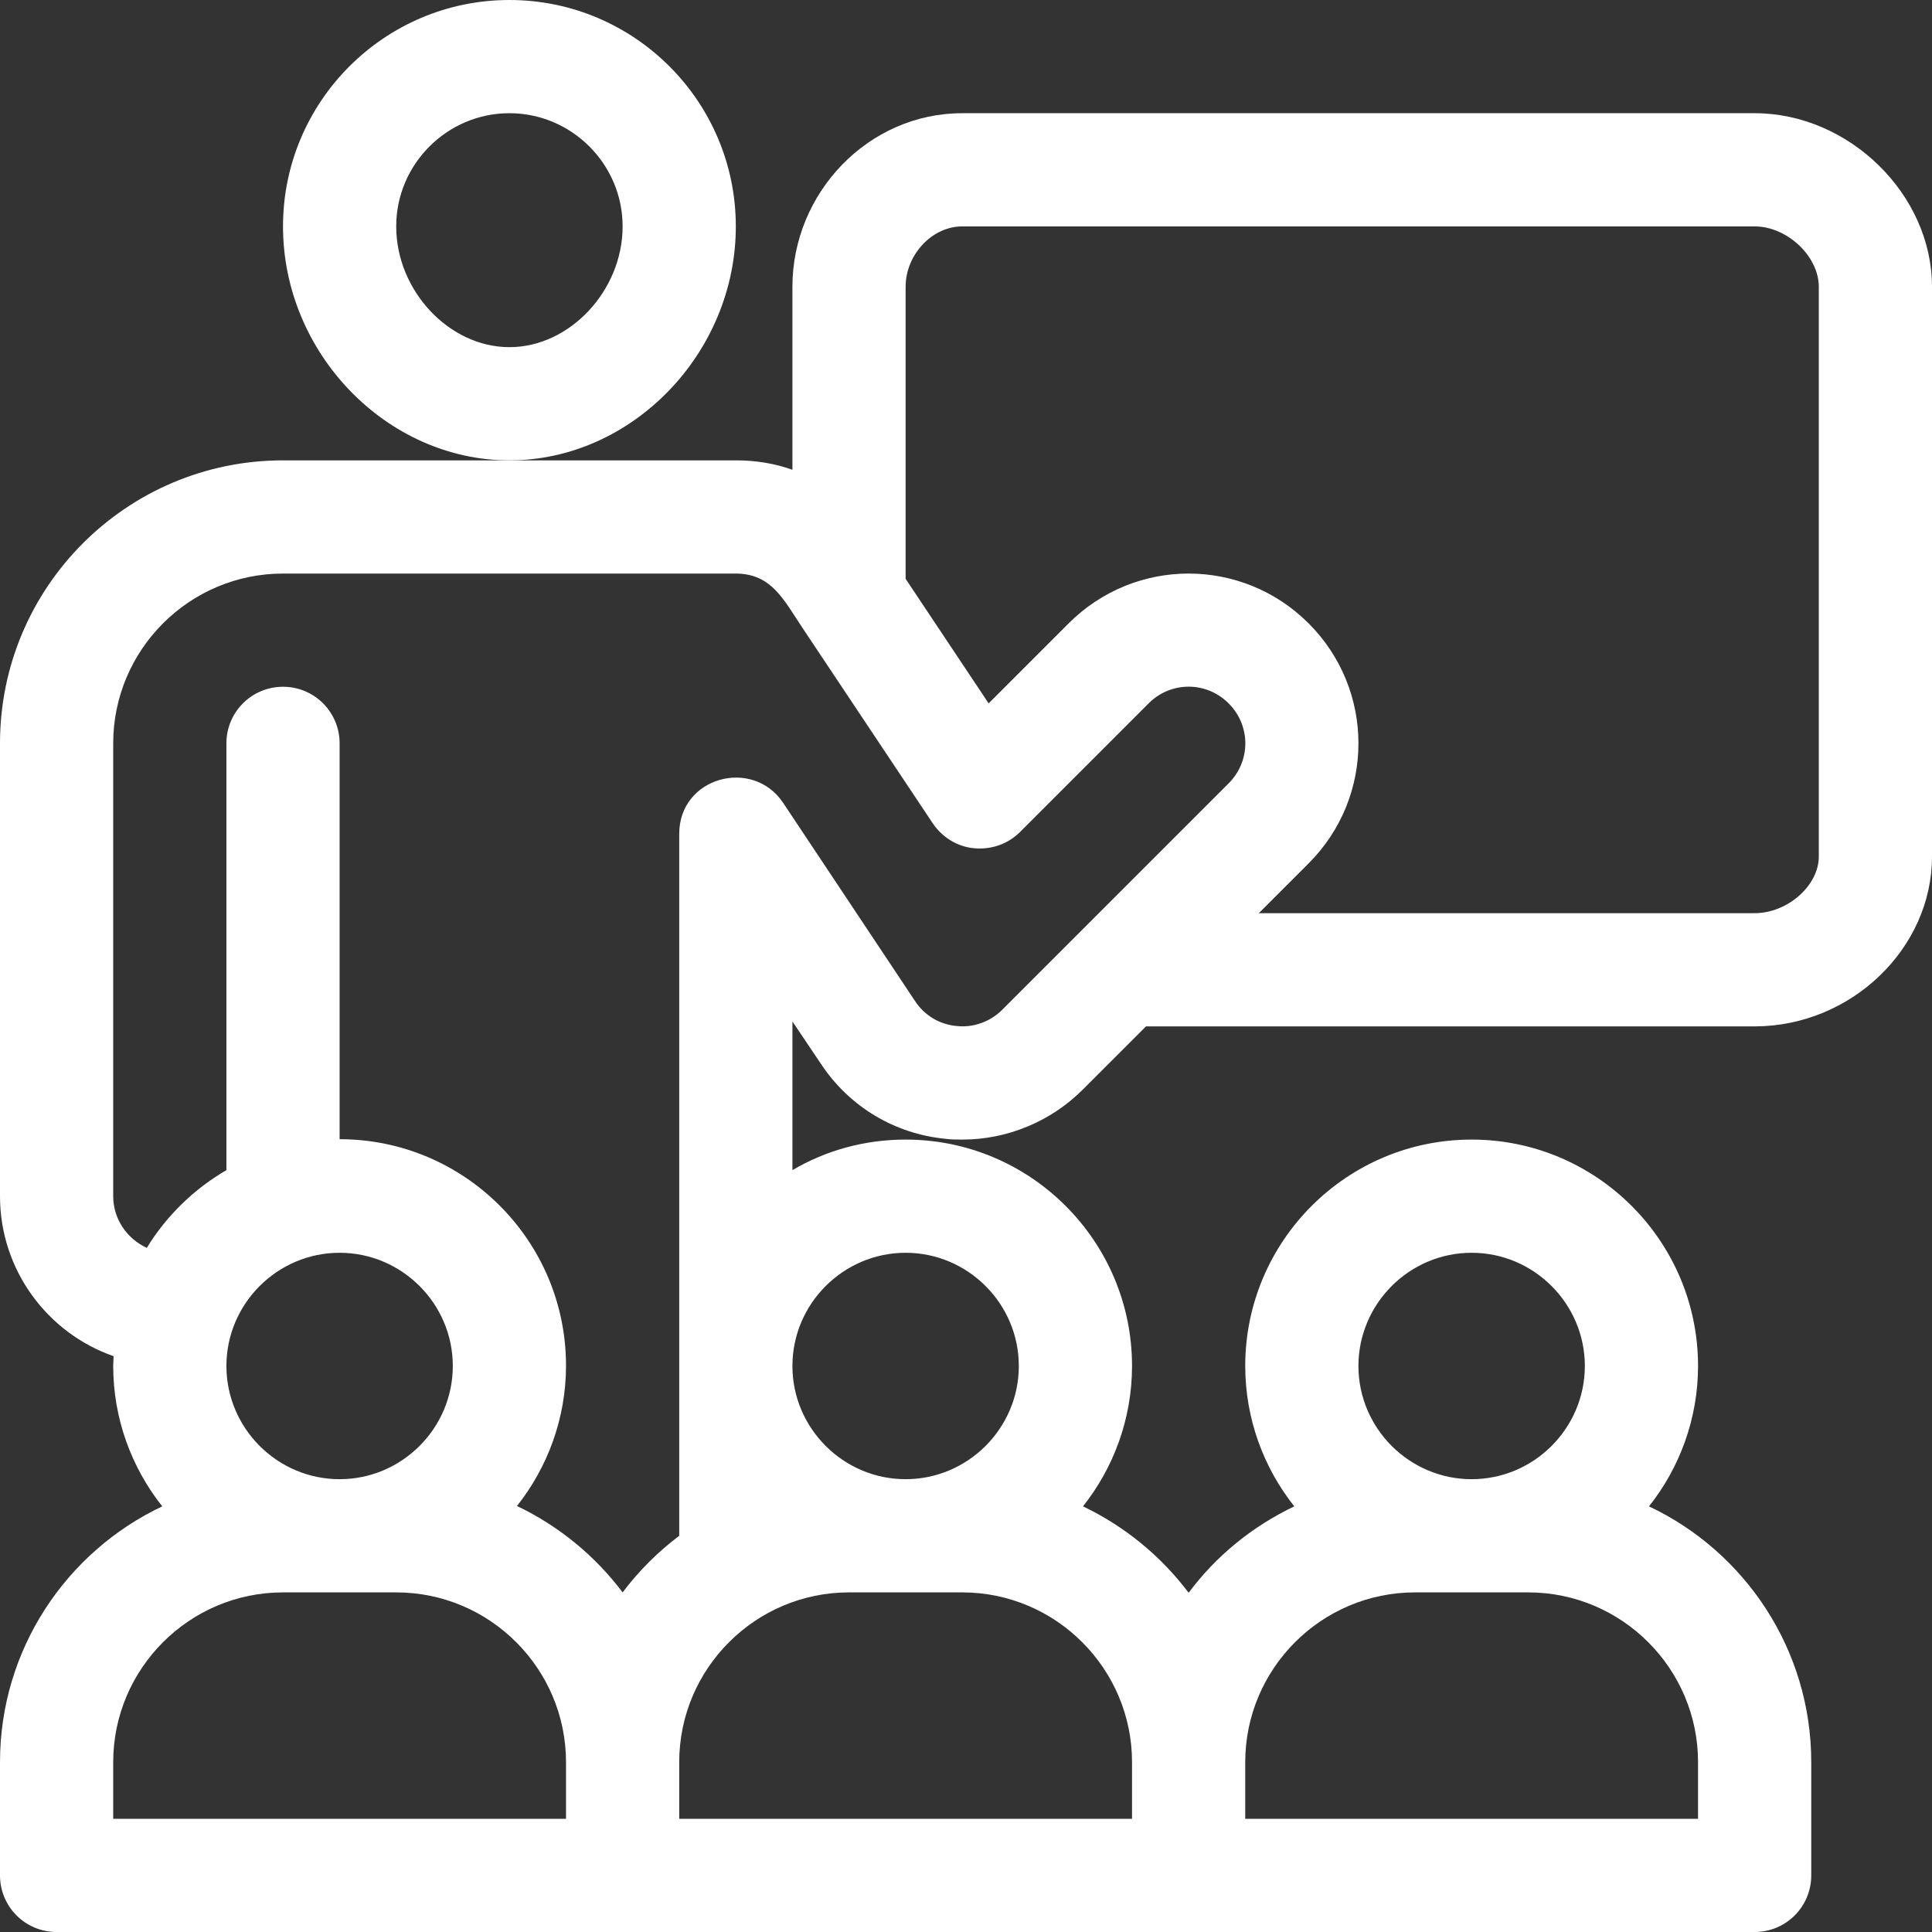
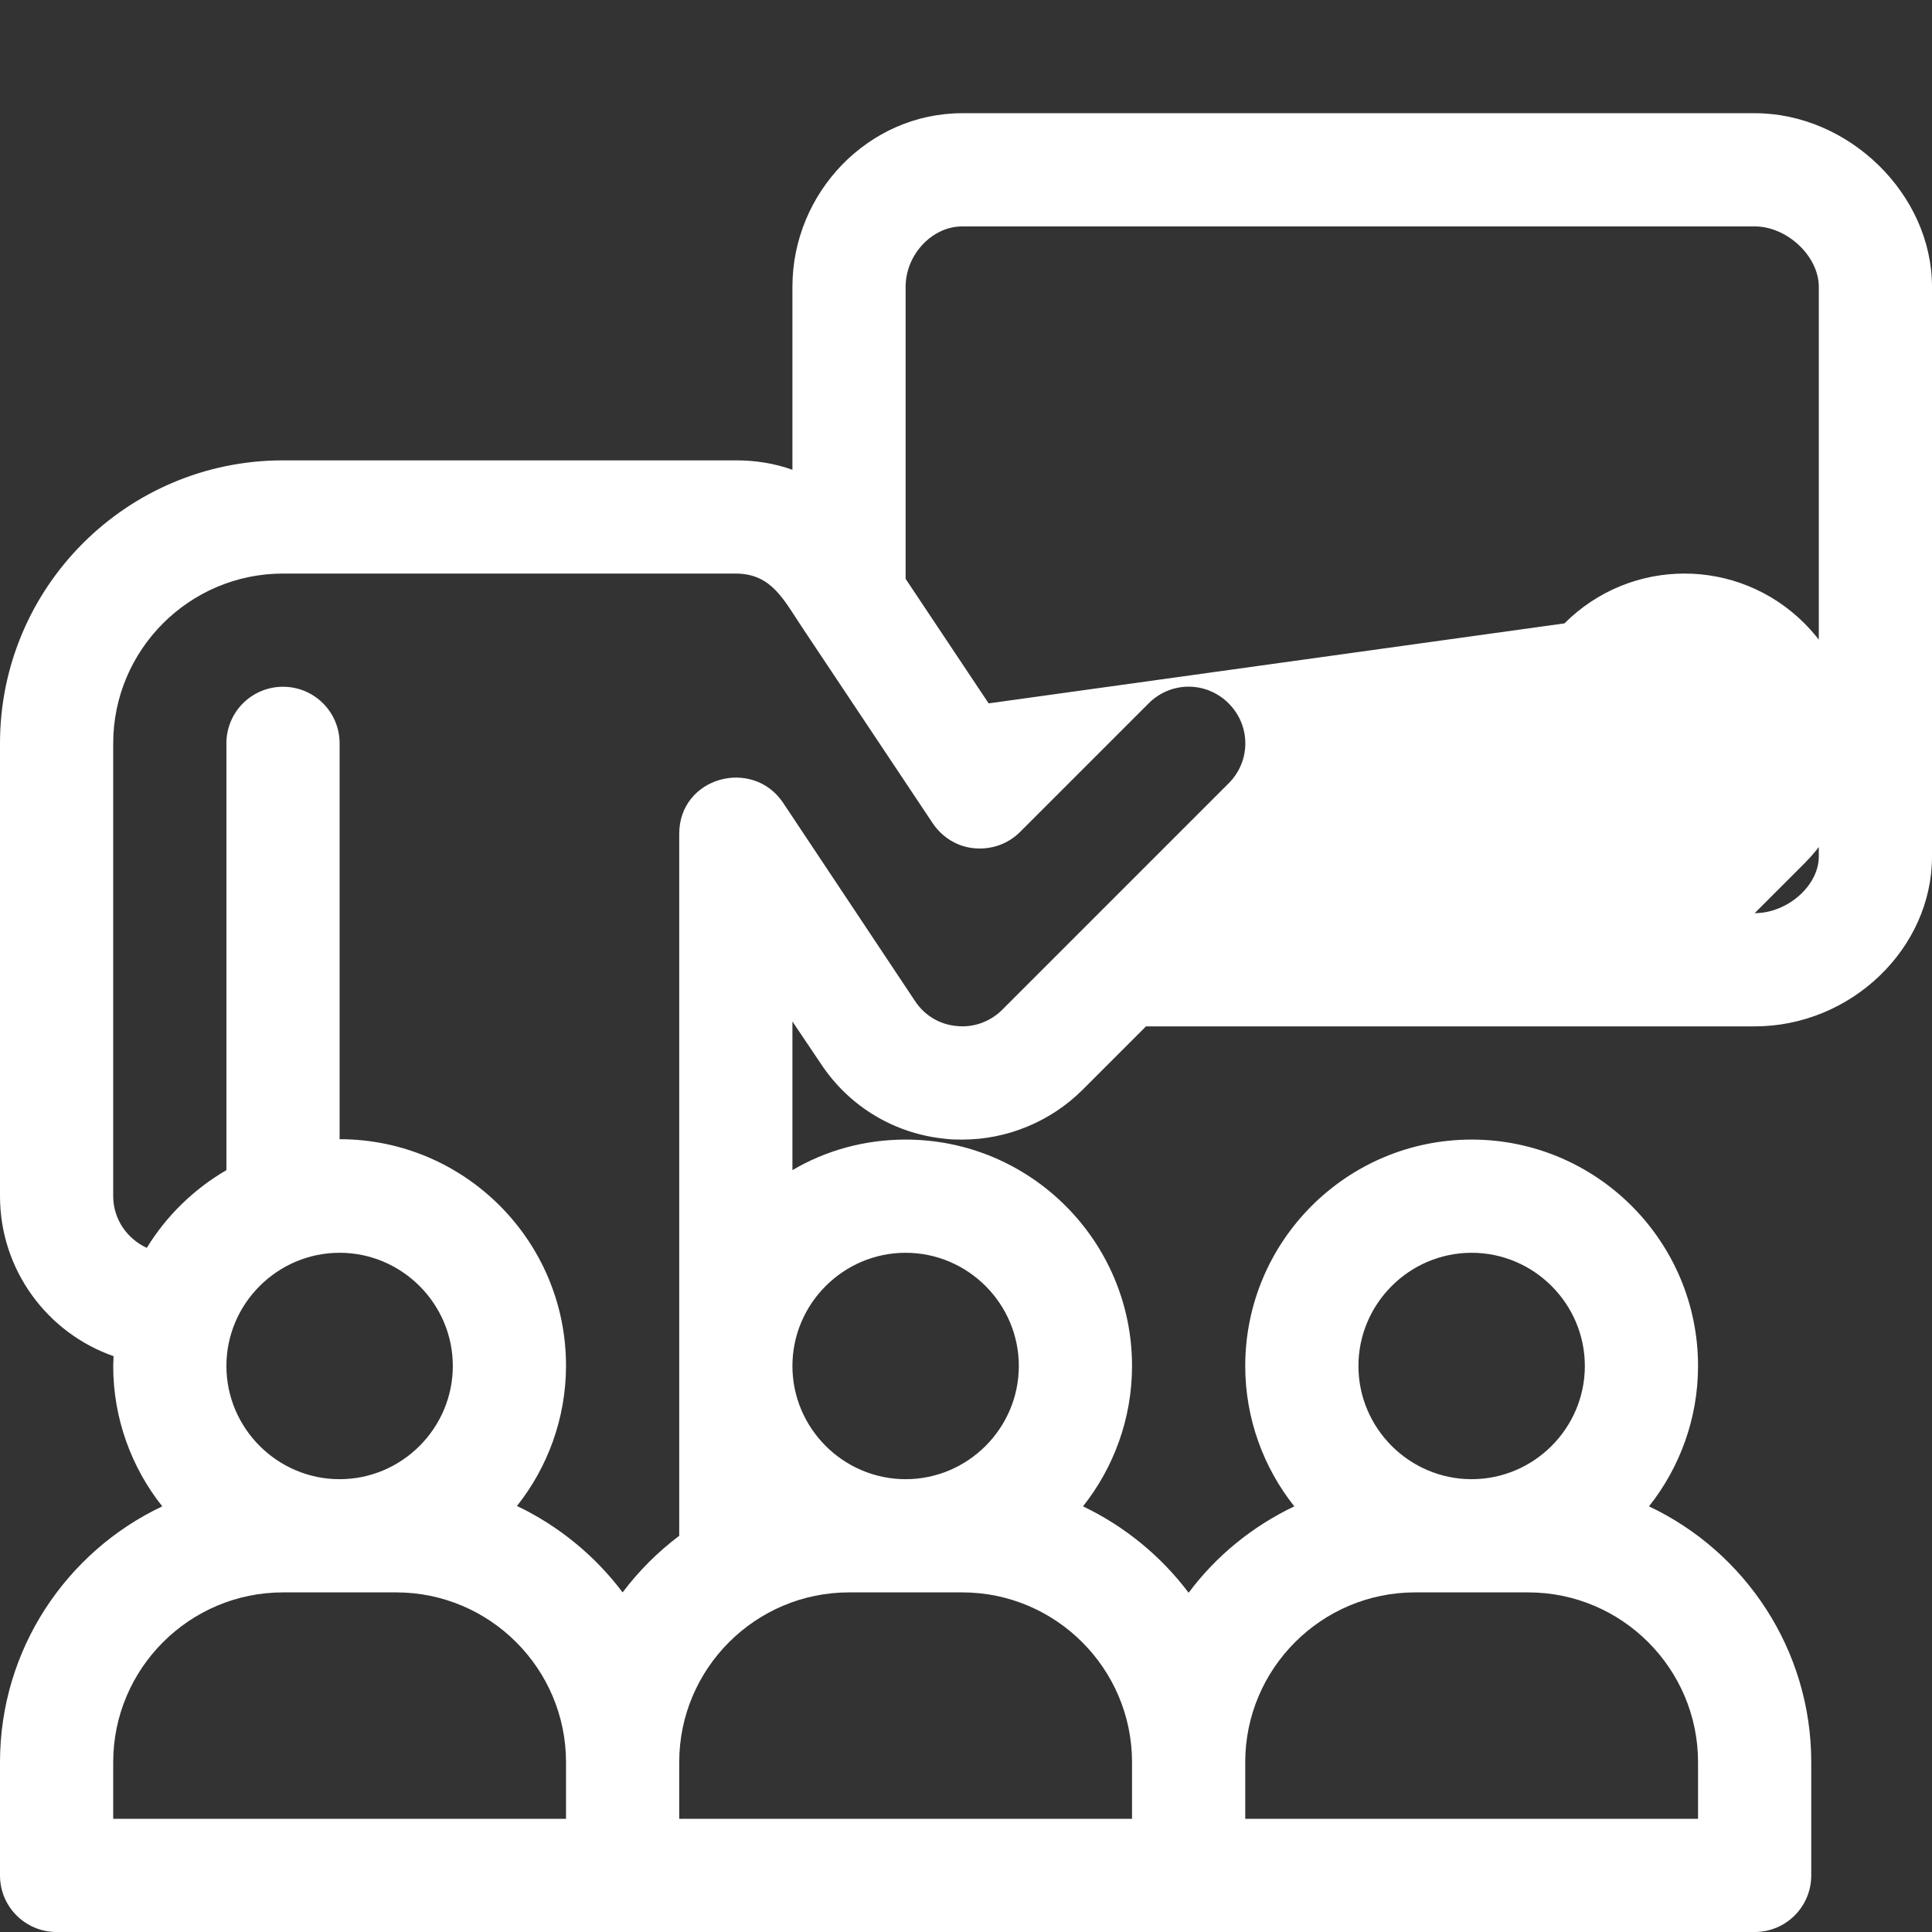
<svg xmlns="http://www.w3.org/2000/svg" version="1.1" id="Capa_1" x="0px" y="0px" viewBox="0 0 512 512" style="enable-background:new 0 0 512 512;" xml:space="preserve">
  <rect x="0" y="0" width="512" height="512" fill="#333333" stroke="none" />
  <style type="text/css">
	.st0{fill:#FFFFFF;}
</style>
  <g>
    <g>
      <g>
-         <path class="st0" d="M465,30H255c-24.9,0-45,21.1-45,46v48.5c-4.7-1.7-9.8-2.5-14.9-2.5c0,0,0,0-0.1,0h-60H75     c-41.4,0-75,33.6-75,75v120c0,19.6,12.6,36.3,30.1,42.4c0,0.8-0.1,1.7-0.1,2.6c0,14,4.9,27,13,37.2c-25.4,12-43,37.9-43,67.8v30     c0,8.3,6.7,15,15,15c8.2,0,441,0,450,0c8.3,0,15-6.7,15-15v-30c0-29.9-17.6-55.8-43-67.8c8.1-10.2,13-23.2,13-37.2     c0-33.1-26.9-60-60-60s-60,26.9-60,60c0,14,4.9,27,13,37.2c-11.1,5.3-20.7,13.1-28,22.9c-7.3-9.7-16.9-17.6-28-22.9     c8.1-10.2,13-23.2,13-37.2c0-33.1-26.9-60-60-60c-10.9,0-21.2,2.9-30,8.1v-39.4l7.6,11.3c7.5,11.3,19.5,18.5,33,19.8     c1.5,0.2,2.9,0.2,4.5,0.2c11.8,0,23.4-4.8,31.8-13.2l16.8-16.8H465c25.5,0,47-20.6,47-45V76C512,51.5,490,30,465,30z M390,332     c16.5,0,30,13.5,30,30s-13.5,30-30,30s-30-13.5-30-30S373.5,332,390,332z M330,467c0-24.8,20.2-45,45-45h30c24.8,0,45,20.2,45,45     v15H330V467z M150,482H30v-15c0-24.8,20.2-45,45-45h30c24.8,0,45,20.2,45,45V482z M60,362c0-16.5,13.5-30,30-30s30,13.5,30,30     s-13.5,30-30,30S60,378.5,60,362z M300,467v15H180v-15c0-24.8,20.2-45,45-45h30C279.8,422,300,442.2,300,467z M240,332     c16.5,0,30,13.5,30,30s-13.5,30-30,30s-30-13.5-30-30S223.5,332,240,332z M325.6,207.6l-38.8,38.8c0,0,0,0,0,0l-21.2,21.2     c-3.2,3.2-7.7,4.8-12.1,4.3c-4.5-0.4-8.5-2.8-11-6.6l-35-52.6c0,0,0,0,0,0c-8.1-12-27.5-6.8-27.5,8.3V385v22     c-5.7,4.3-10.7,9.3-15,15c-7.3-9.7-16.9-17.6-28-22.9c8.1-10.2,13-23.2,13-37.2c0-33.1-26.9-60-60-60V197c0-8.3-6.7-15-15-15     s-15,6.7-15,15v113.1c-8.6,5-15.9,12.1-21.1,20.6c-5.2-2.4-8.9-7.6-8.9-13.7V197c0-24.8,20.2-45,45-45h120c0.1,0,0.2,0,0.3,0     c9.2,0.2,12.3,6.8,17.3,14.3c0,0,0,0,0,0l34.6,51.9c2.5,3.7,6.5,6.2,11,6.6c4.5,0.4,8.9-1.1,12.1-4.3l34.1-34.1     c5.9-5.9,15.3-5.9,21.2,0C331.5,192.3,331.5,201.7,325.6,207.6z M482,227c0,7.7-8.3,15-17,15H333.6l13.2-13.2     c17.6-17.6,17.6-46,0-63.6c-17.6-17.6-46-17.6-63.6,0L262,186.4l-22-33V76c0-8.5,7-16,15-16h210c8.6,0,17,7.9,17,16V227z" />
+         <path class="st0" d="M465,30H255c-24.9,0-45,21.1-45,46v48.5c-4.7-1.7-9.8-2.5-14.9-2.5c0,0,0,0-0.1,0h-60H75     c-41.4,0-75,33.6-75,75v120c0,19.6,12.6,36.3,30.1,42.4c0,0.8-0.1,1.7-0.1,2.6c0,14,4.9,27,13,37.2c-25.4,12-43,37.9-43,67.8v30     c0,8.3,6.7,15,15,15c8.2,0,441,0,450,0c8.3,0,15-6.7,15-15v-30c0-29.9-17.6-55.8-43-67.8c8.1-10.2,13-23.2,13-37.2     c0-33.1-26.9-60-60-60s-60,26.9-60,60c0,14,4.9,27,13,37.2c-11.1,5.3-20.7,13.1-28,22.9c-7.3-9.7-16.9-17.6-28-22.9     c8.1-10.2,13-23.2,13-37.2c0-33.1-26.9-60-60-60c-10.9,0-21.2,2.9-30,8.1v-39.4l7.6,11.3c7.5,11.3,19.5,18.5,33,19.8     c1.5,0.2,2.9,0.2,4.5,0.2c11.8,0,23.4-4.8,31.8-13.2l16.8-16.8H465c25.5,0,47-20.6,47-45V76C512,51.5,490,30,465,30z M390,332     c16.5,0,30,13.5,30,30s-13.5,30-30,30s-30-13.5-30-30S373.5,332,390,332z M330,467c0-24.8,20.2-45,45-45h30c24.8,0,45,20.2,45,45     v15H330V467z M150,482H30v-15c0-24.8,20.2-45,45-45h30c24.8,0,45,20.2,45,45V482z M60,362c0-16.5,13.5-30,30-30s30,13.5,30,30     s-13.5,30-30,30S60,378.5,60,362z M300,467v15H180v-15c0-24.8,20.2-45,45-45h30C279.8,422,300,442.2,300,467z M240,332     c16.5,0,30,13.5,30,30s-13.5,30-30,30s-30-13.5-30-30S223.5,332,240,332z M325.6,207.6l-38.8,38.8c0,0,0,0,0,0l-21.2,21.2     c-3.2,3.2-7.7,4.8-12.1,4.3c-4.5-0.4-8.5-2.8-11-6.6l-35-52.6c0,0,0,0,0,0c-8.1-12-27.5-6.8-27.5,8.3V385v22     c-5.7,4.3-10.7,9.3-15,15c-7.3-9.7-16.9-17.6-28-22.9c8.1-10.2,13-23.2,13-37.2c0-33.1-26.9-60-60-60V197c0-8.3-6.7-15-15-15     s-15,6.7-15,15v113.1c-8.6,5-15.9,12.1-21.1,20.6c-5.2-2.4-8.9-7.6-8.9-13.7V197c0-24.8,20.2-45,45-45h120c0.1,0,0.2,0,0.3,0     c9.2,0.2,12.3,6.8,17.3,14.3c0,0,0,0,0,0l34.6,51.9c2.5,3.7,6.5,6.2,11,6.6c4.5,0.4,8.9-1.1,12.1-4.3l34.1-34.1     c5.9-5.9,15.3-5.9,21.2,0C331.5,192.3,331.5,201.7,325.6,207.6z M482,227c0,7.7-8.3,15-17,15l13.2-13.2     c17.6-17.6,17.6-46,0-63.6c-17.6-17.6-46-17.6-63.6,0L262,186.4l-22-33V76c0-8.5,7-16,15-16h210c8.6,0,17,7.9,17,16V227z" />
      </g>
    </g>
    <g>
      <g>
-         <path class="st0" d="M135,0c-33.1,0-60,26.9-60,60c0,33.6,27.5,62,60,62s60-28.4,60-62C195,26.9,168.1,0,135,0z M135,92     c-16,0-30-15-30-32c0-16.5,13.5-30,30-30s30,13.5,30,30C165,77,151,92,135,92z" />
-       </g>
+         </g>
    </g>
  </g>
</svg>